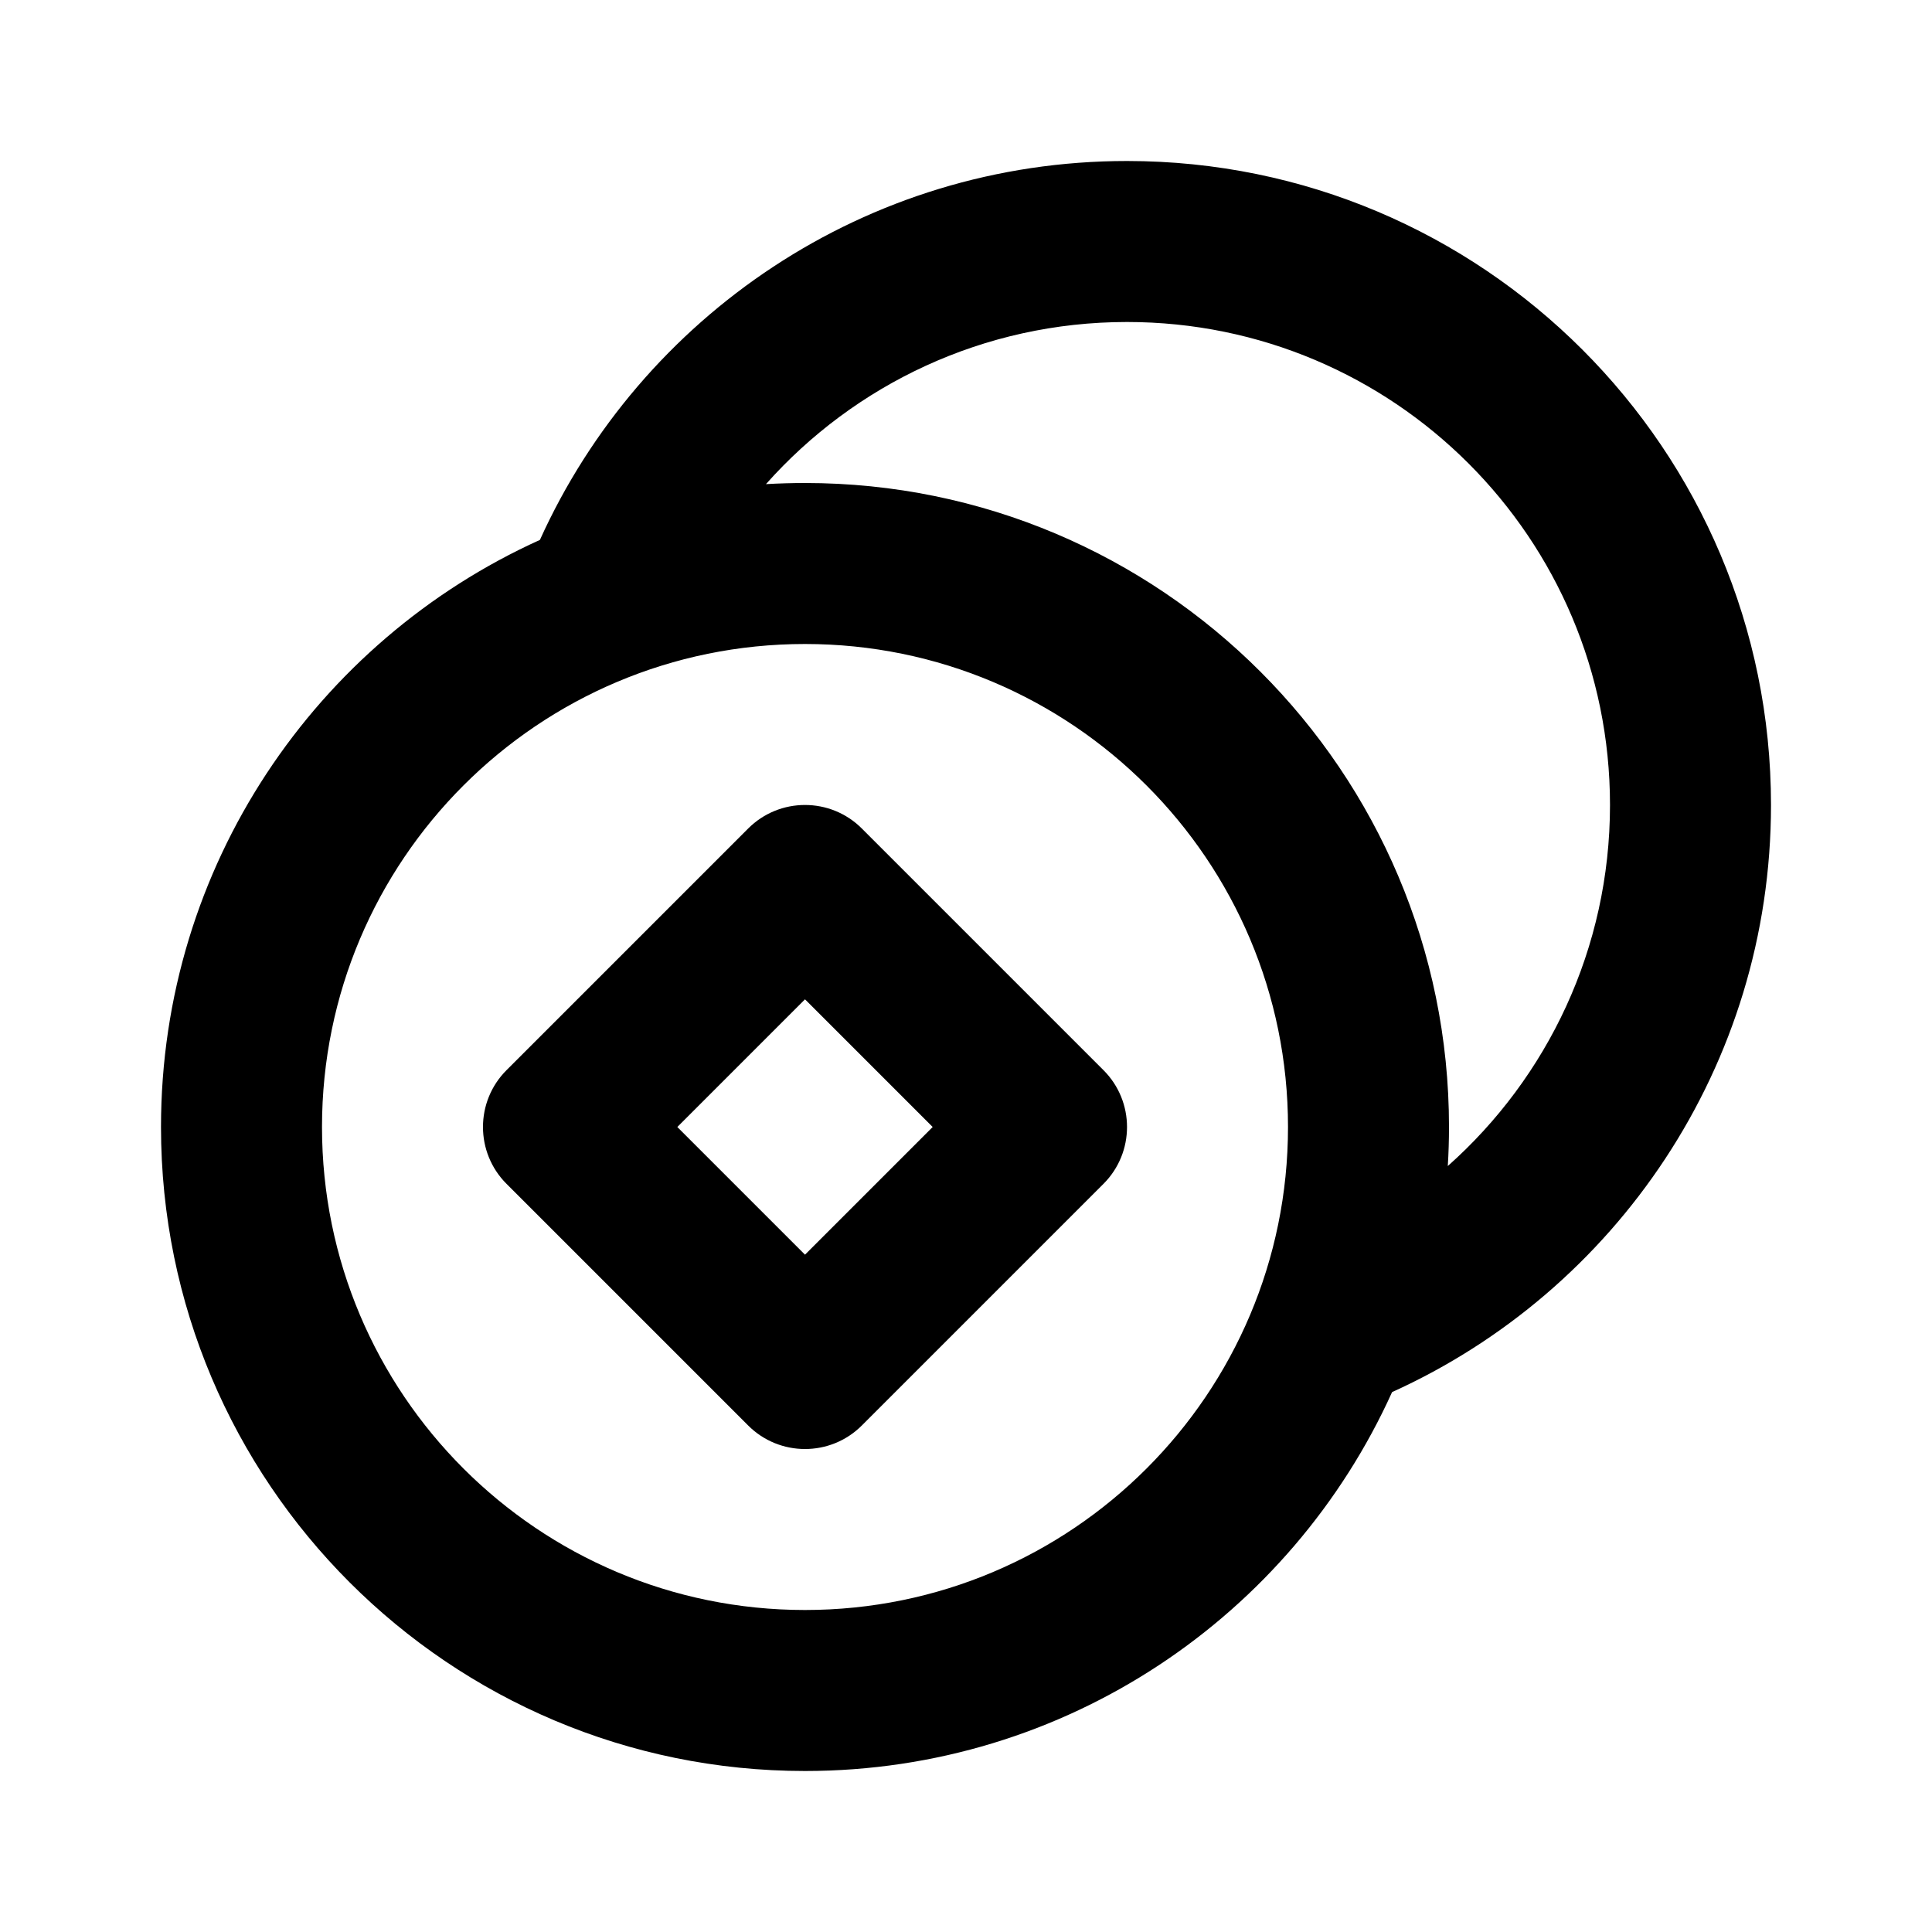
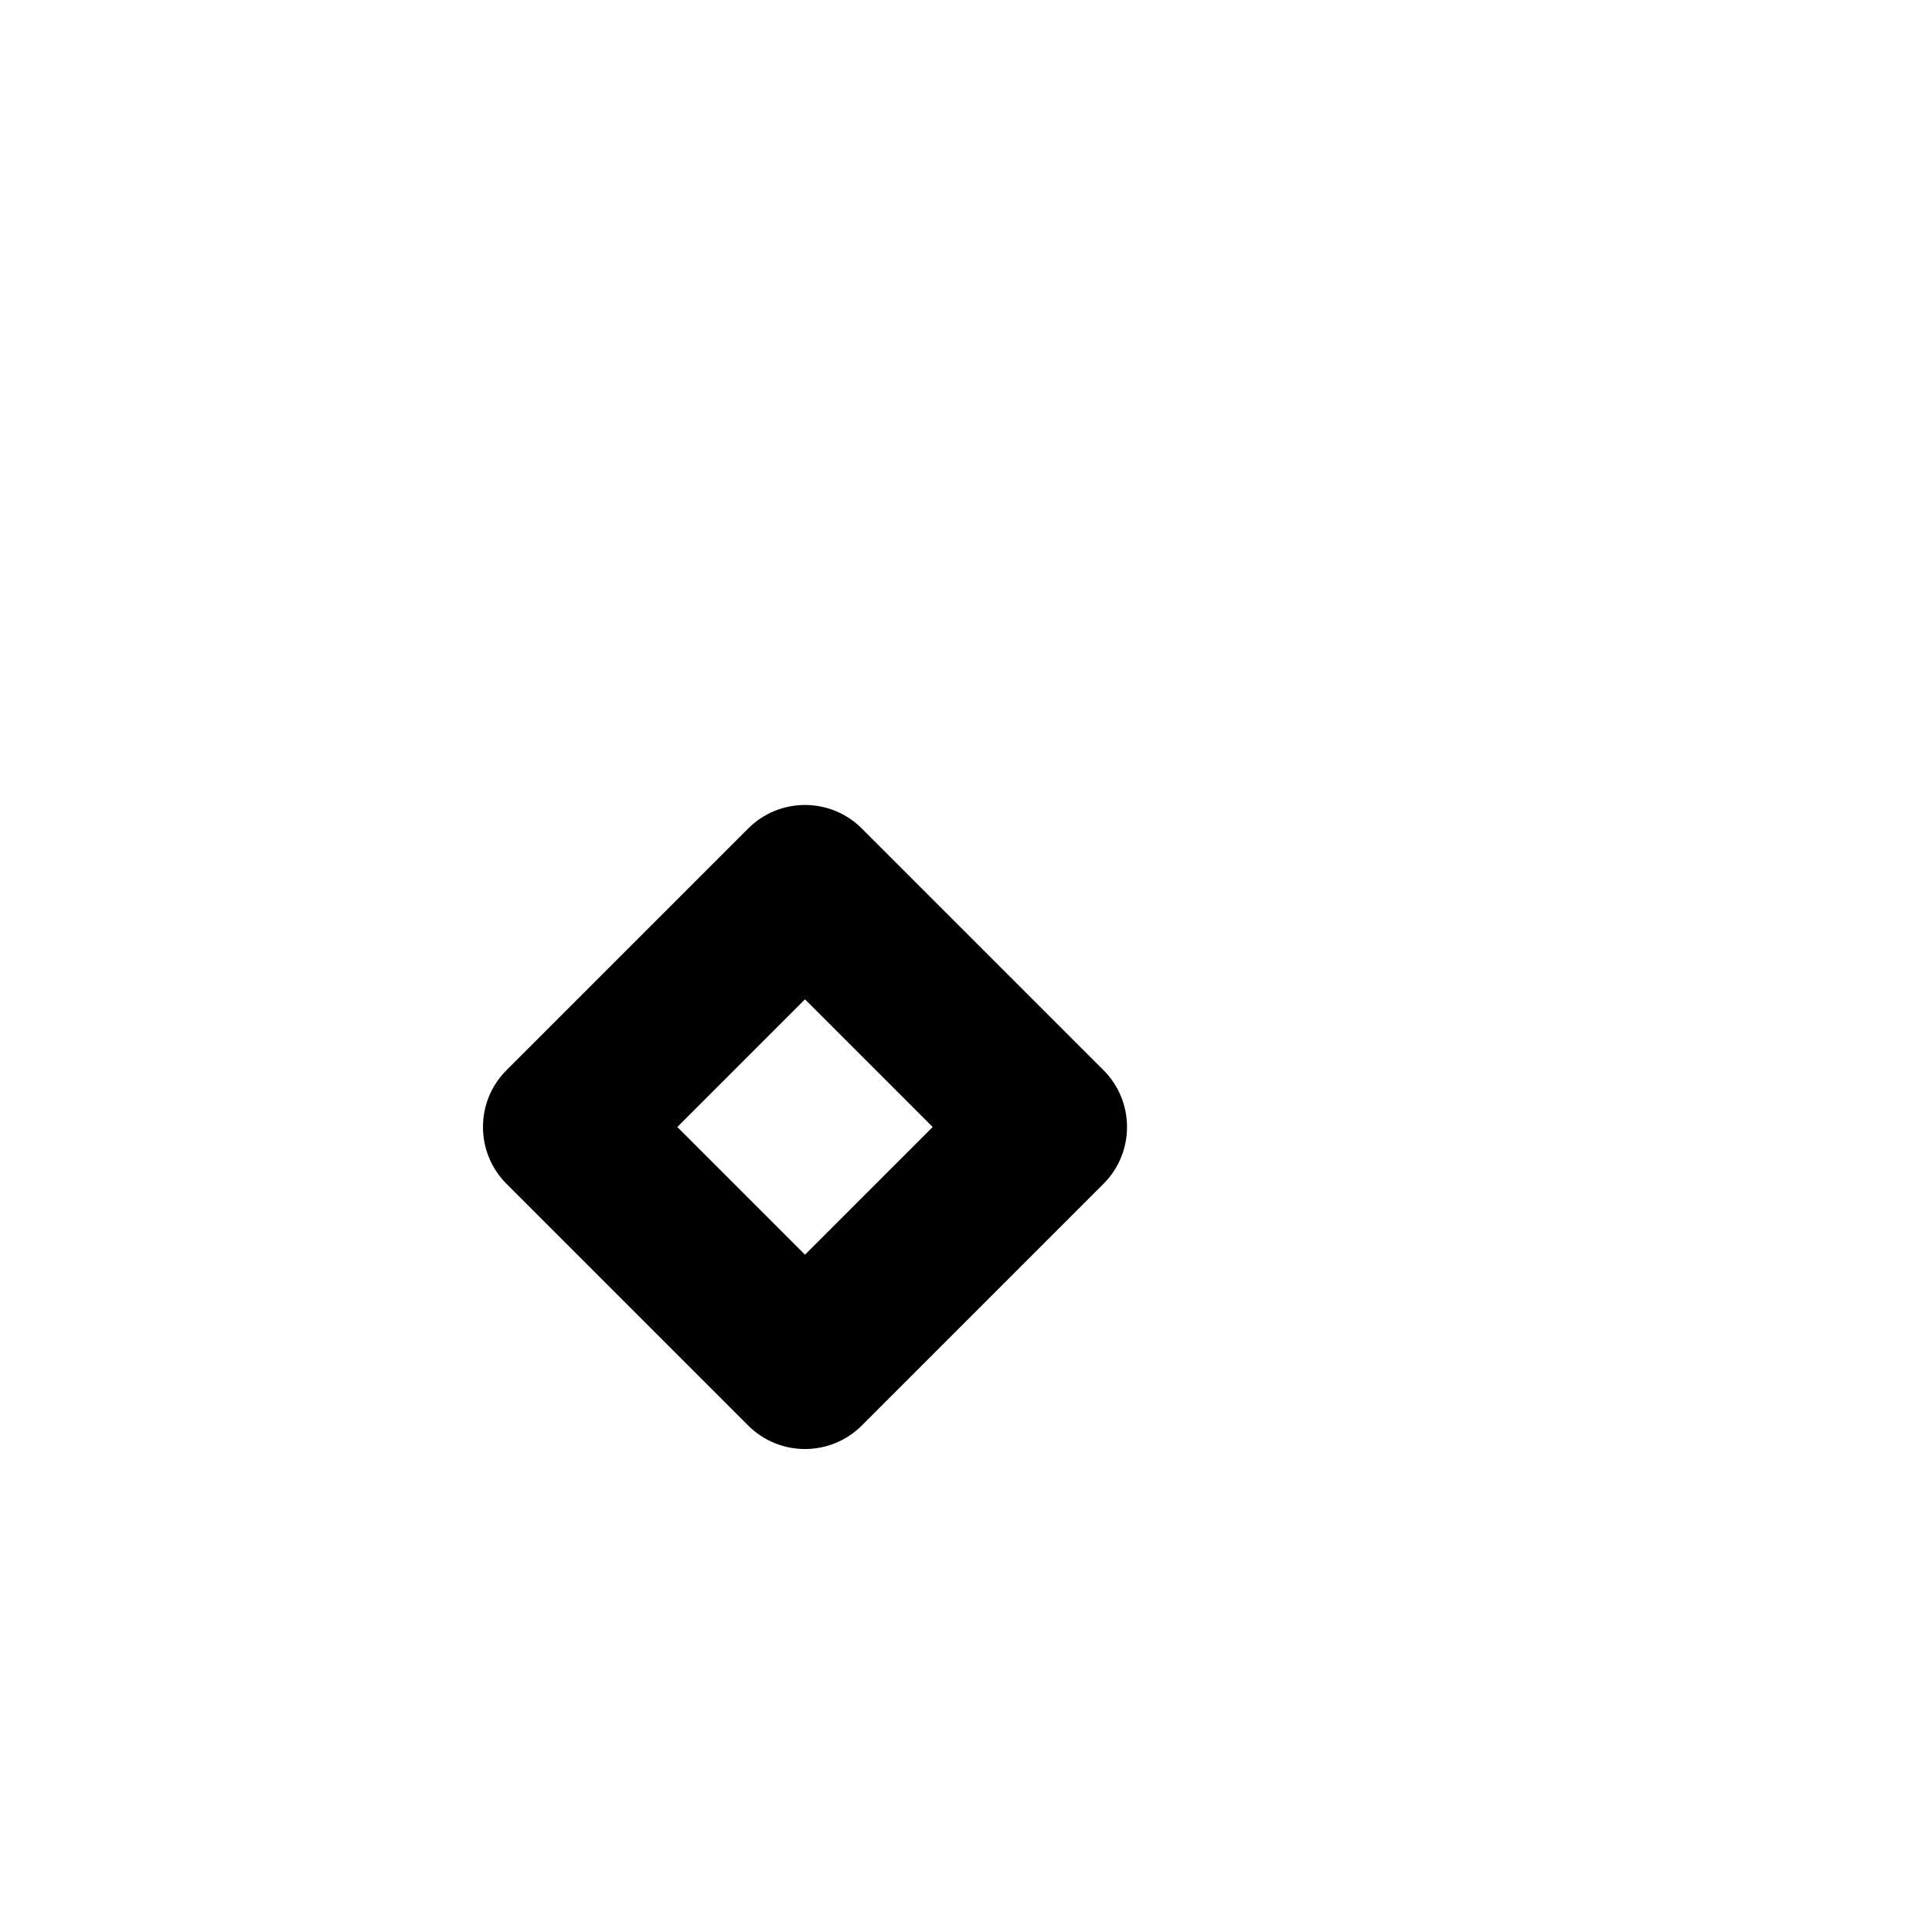
<svg xmlns="http://www.w3.org/2000/svg" width="24" height="24" viewBox="0 0 24 24" fill="none">
-   <path fill-rule="evenodd" clip-rule="evenodd" d="M13.707 13.293L10.707 10.293C10.317 9.902 9.683 9.902 9.293 10.293L6.293 13.293C5.902 13.683 5.902 14.317 6.293 14.707L9.293 17.707C9.683 18.098 10.317 18.098 10.707 17.707L13.707 14.707C14.098 14.317 14.098 13.683 13.707 13.293ZM10 15.586L8.414 14L10 12.414L11.586 14L10 15.586Z" fill="currentColor" />
-   <path fill-rule="evenodd" clip-rule="evenodd" d="M14 2C10.754 2 7.962 3.933 6.707 6.707C3.931 7.962 2 10.755 2 14C2 18.418 5.582 22 10 22C13.245 22 16.038 20.069 17.293 17.293C20.067 16.038 22 13.246 22 10C22 5.582 18.418 2 14 2ZM14 4C12.217 4 10.614 4.778 9.515 6.014C9.675 6.005 9.837 6 10 6C14.418 6 18 9.582 18 14C18 14.163 17.995 14.325 17.985 14.485C19.222 13.386 20 11.783 20 10C20 6.686 17.314 4 14 4ZM10 8C6.686 8 4 10.686 4 14C4 17.314 6.686 20 10 20C13.314 20 16 17.314 16 14C16 10.686 13.314 8 10 8Z" fill="currentColor" />
+   <path fill-rule="evenodd" clip-rule="evenodd" d="M13.707 13.293L10.707 10.293C10.317 9.902 9.683 9.902 9.293 10.293L6.293 13.293C5.902 13.683 5.902 14.317 6.293 14.707L9.293 17.707C9.683 18.098 10.317 18.098 10.707 17.707L13.707 14.707C14.098 14.317 14.098 13.683 13.707 13.293ZM10 15.586L8.414 14L10 12.414L11.586 14Z" fill="currentColor" />
</svg>